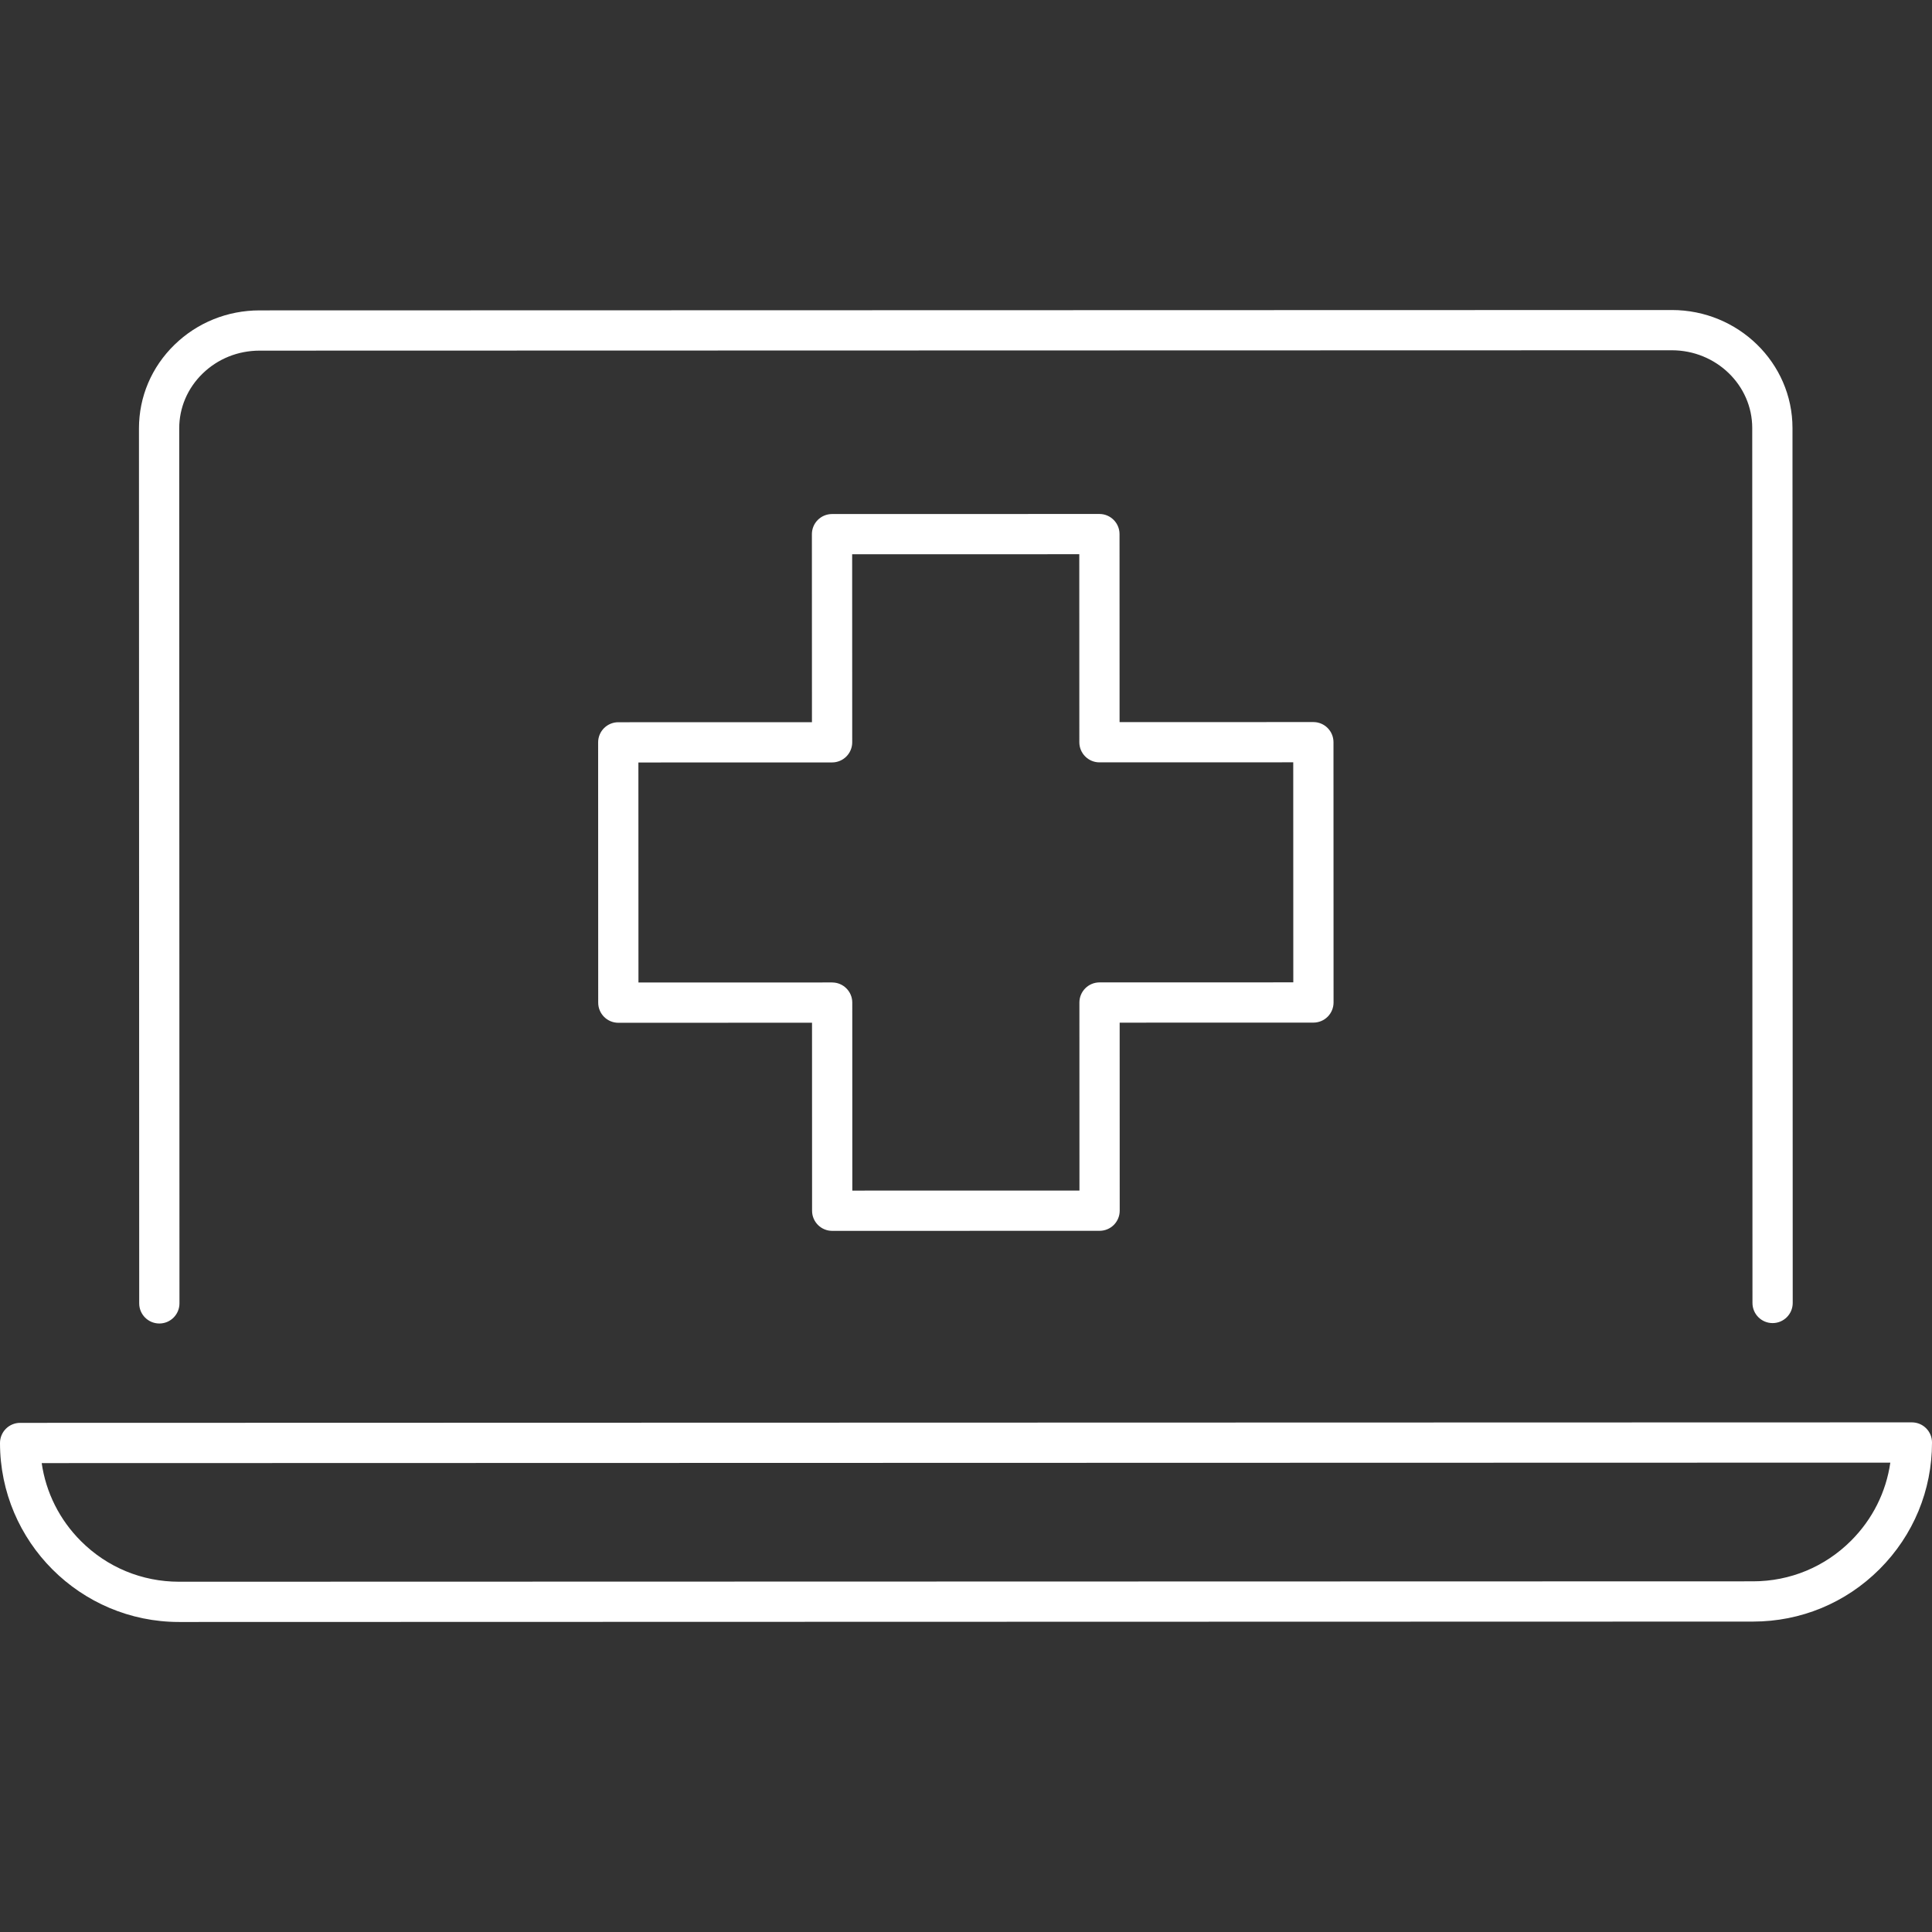
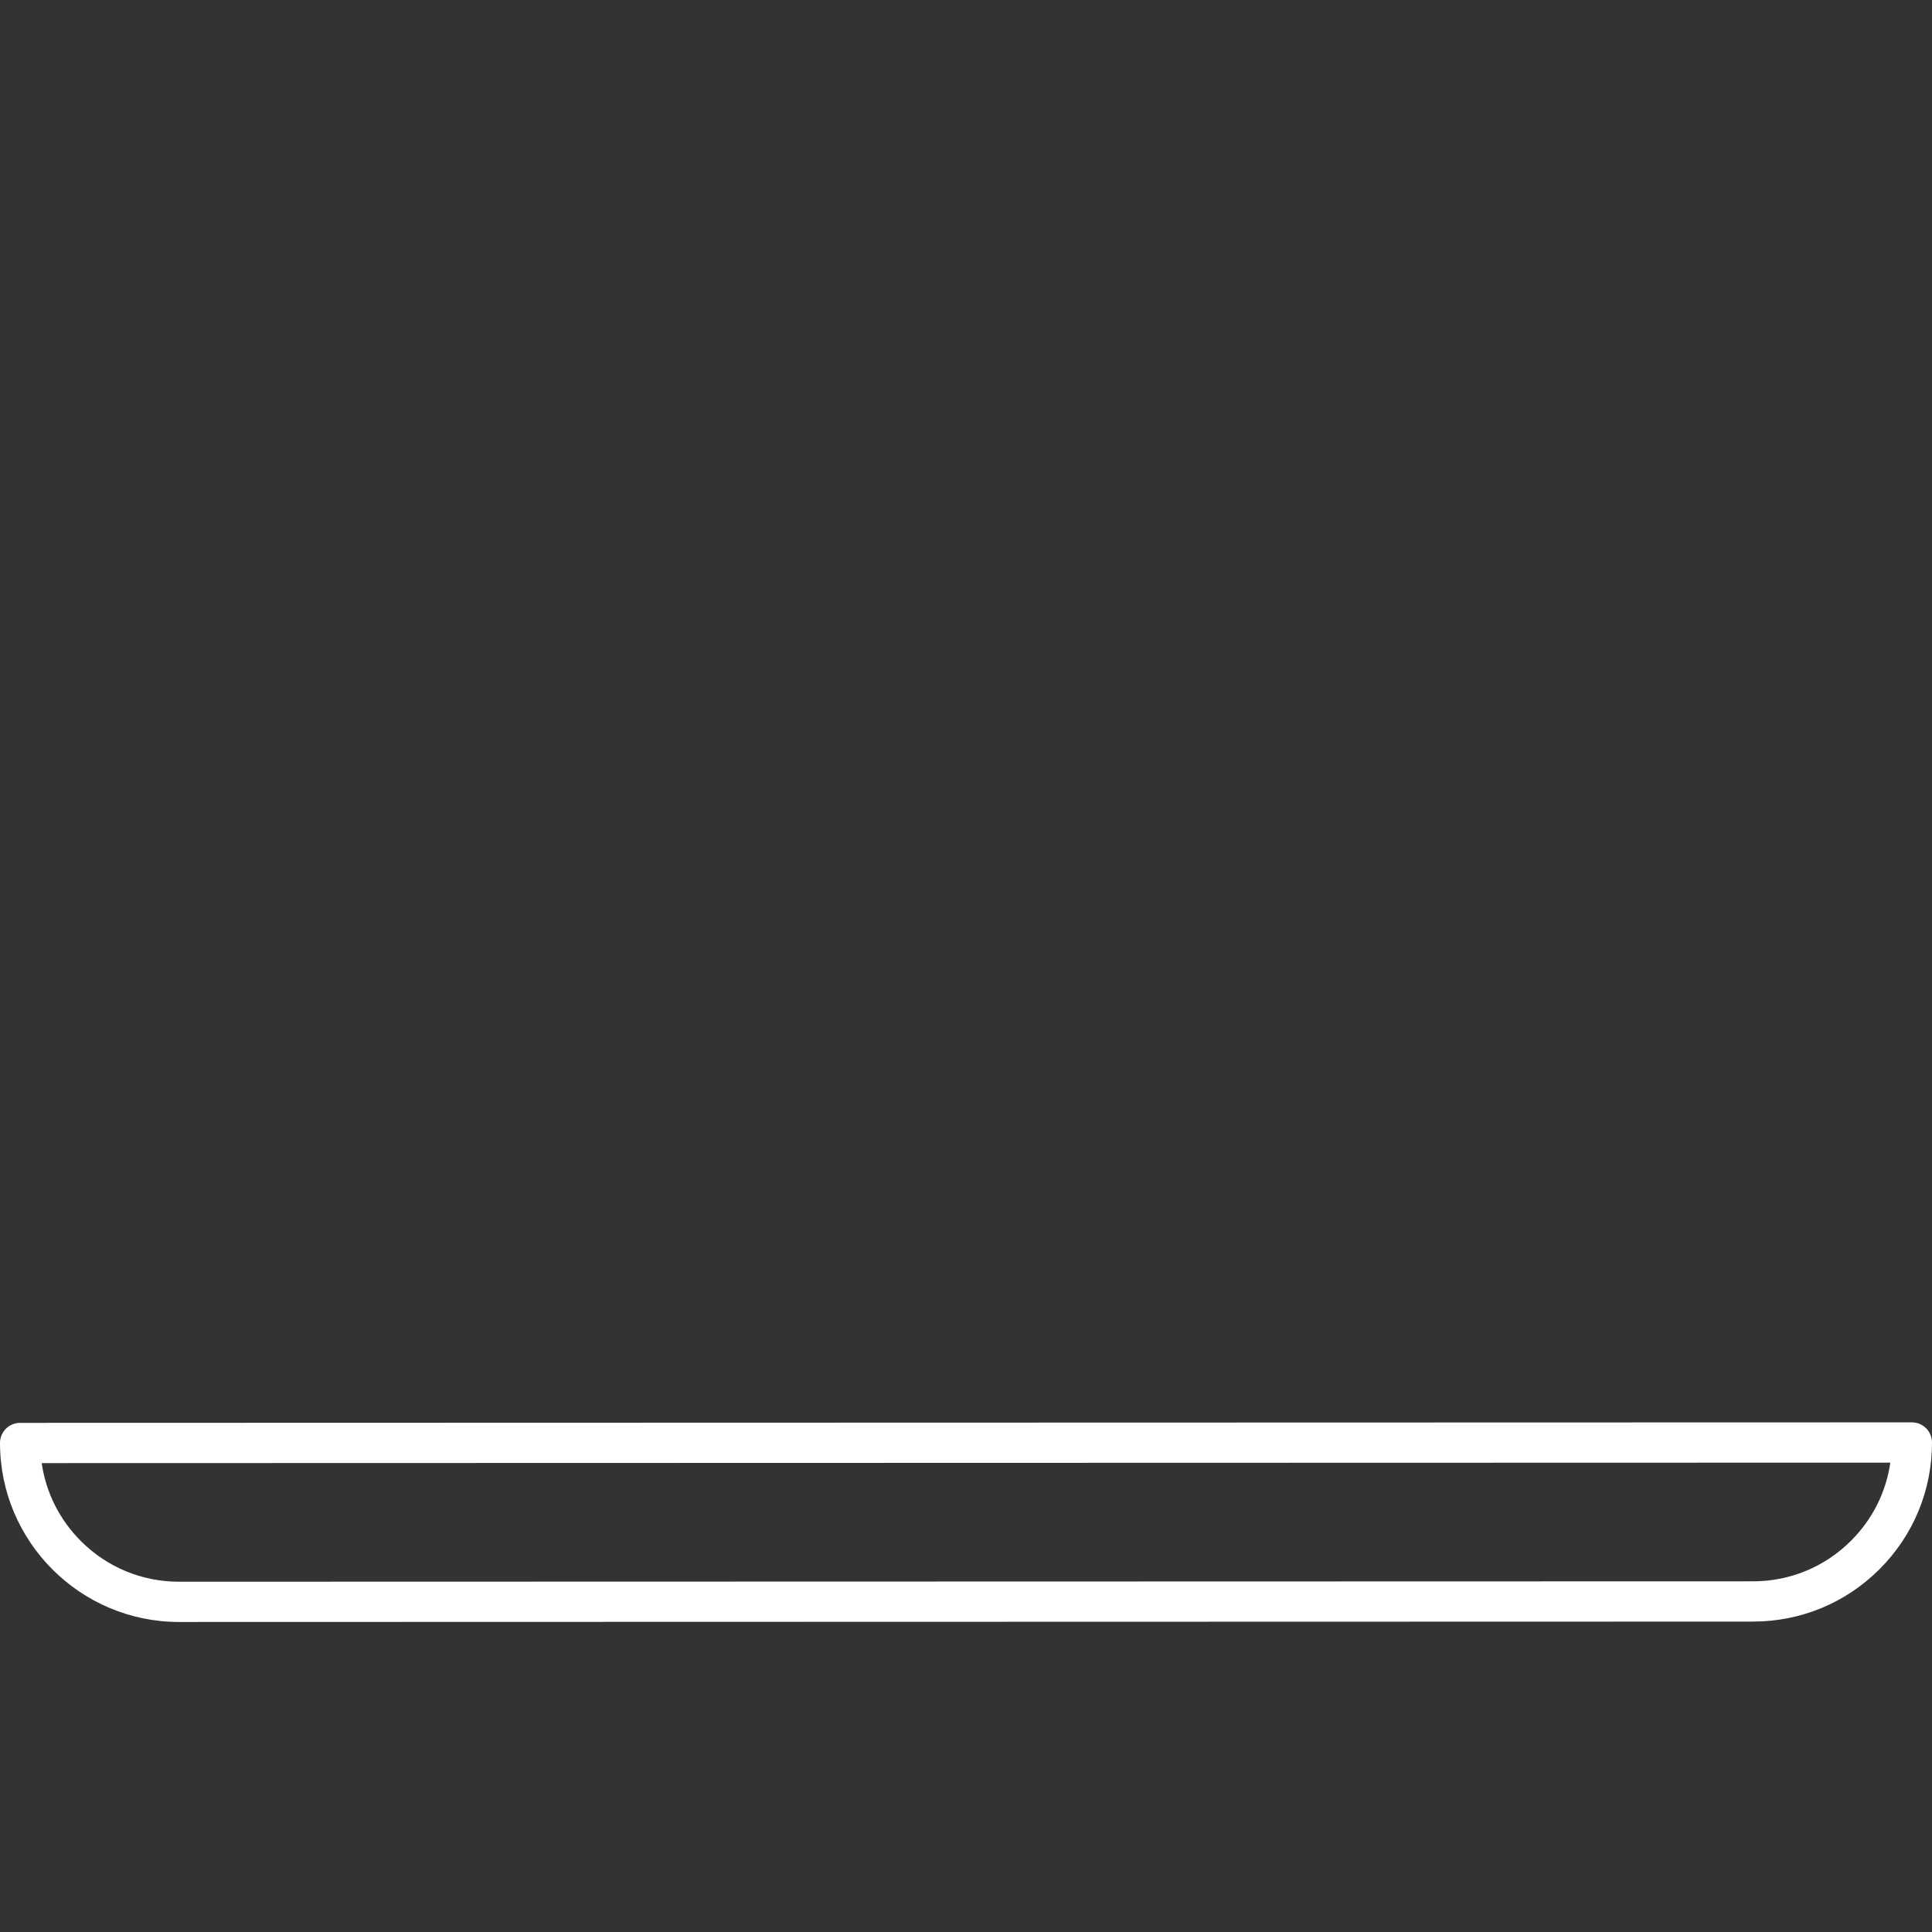
<svg xmlns="http://www.w3.org/2000/svg" id="a" width="240" height="240" viewBox="0 0 240 240">
  <rect x="0" y="0" width="240" height="240" fill="#333333" stroke="none" />
-   <path d="M19.793,164.409c-1.38,0-2.5-1.118-2.5-2.499l-.03-108.693c0-3.928,1.566-7.617,4.411-10.388,2.828-2.754,6.583-4.271,10.573-4.272l175.43-.045h.004c8.263,0,14.986,6.572,14.988,14.653l.029,108.693c0,1.381-1.118,2.501-2.499,2.501s-2.501-1.118-2.501-2.499l-.029-108.694c-.002-5.323-4.482-9.654-9.988-9.654h-.002l-175.431.045c-2.681,0-5.197,1.014-7.085,2.854-1.871,1.822-2.9,4.239-2.9,6.806l.03,108.692c0,1.381-1.119,2.501-2.5,2.501Z" fill="#fff" />
  <path d="M22.241,201.488c-12.262,0-22.237-9.973-22.241-22.234,0-.663.263-1.3.732-1.769s1.104-.732,1.768-.732l235-.061c1.381,0,2.501,1.118,2.501,2.499.002,5.941-2.311,11.526-6.51,15.729-4.2,4.202-9.785,6.517-15.726,6.519h0l-195.518.05h-.006ZM217.764,198.938h.01-.01ZM5.179,181.751c.529,3.657,2.213,7.032,4.874,9.69,3.256,3.255,7.584,5.047,12.188,5.047h.005l195.517-.05c4.605,0,8.936-1.796,12.19-5.053,2.659-2.66,4.342-6.036,4.869-9.692l-229.643.058Z" fill="#fff" />
-   <path d="M103.379,152.902c-1.38,0-2.5-1.119-2.5-2.499l-.006-23.356-24.061.006h0c-1.38,0-2.5-1.119-2.5-2.499l-.009-32.334c0-.663.263-1.299.732-1.768.469-.469,1.104-.733,1.768-.733l24.061-.006-.007-23.356c0-.663.263-1.299.732-1.768.469-.469,1.104-.733,1.768-.733l33.215-.008h0c1.381,0,2.5,1.119,2.5,2.5l.006,23.356,24.072-.006h0c1.381,0,2.5,1.119,2.5,2.5l.009,32.333c0,.663-.263,1.299-.731,1.769-.469.469-1.104.732-1.768.732l-24.072.006.006,23.357c0,.663-.263,1.3-.731,1.769s-1.104.732-1.768.732l-33.215.008h0ZM103.372,122.046c1.38,0,2.5,1.119,2.5,2.499l.006,23.356,28.215-.006-.006-23.357c0-.663.263-1.3.732-1.769.468-.469,1.104-.732,1.767-.732l24.072-.006-.007-27.334-24.072.006h0c-1.381,0-2.5-1.119-2.5-2.5l-.006-23.356-28.215.007.007,23.356c0,.663-.263,1.299-.732,1.768-.469.469-1.104.733-1.768.733l-24.061.006.008,27.333,24.061-.006h0Z" fill="#fff" />
</svg>